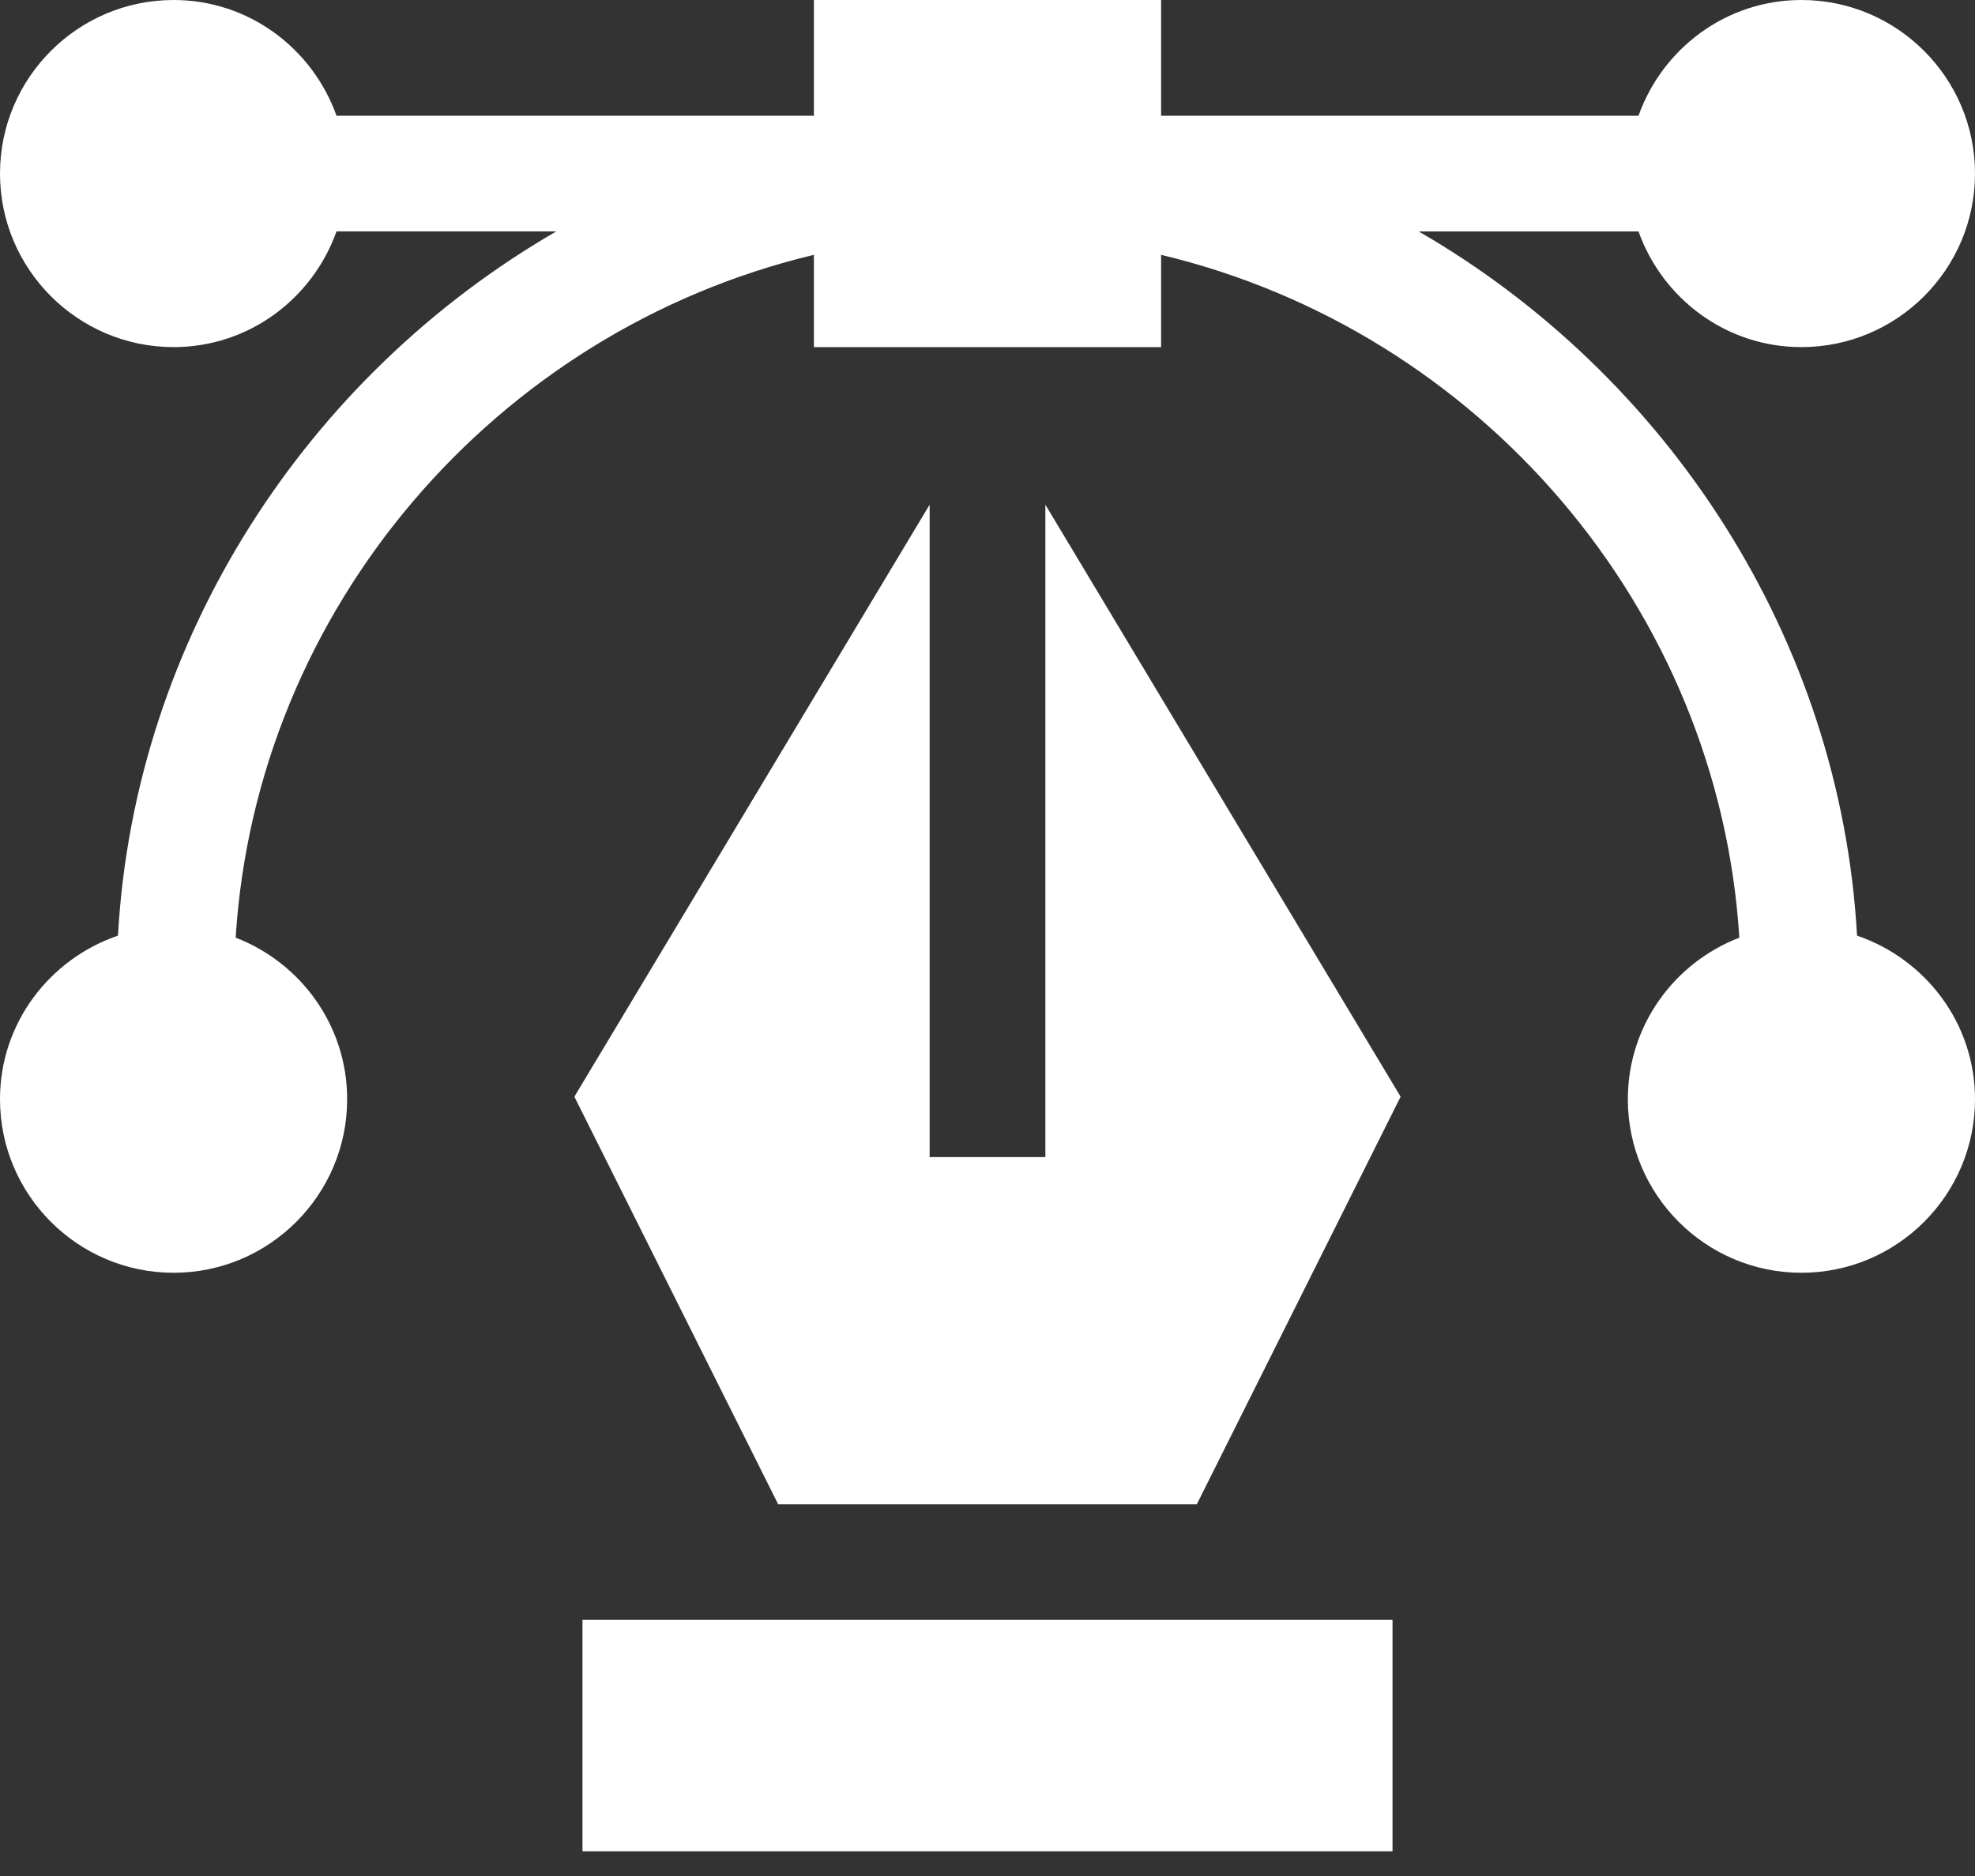
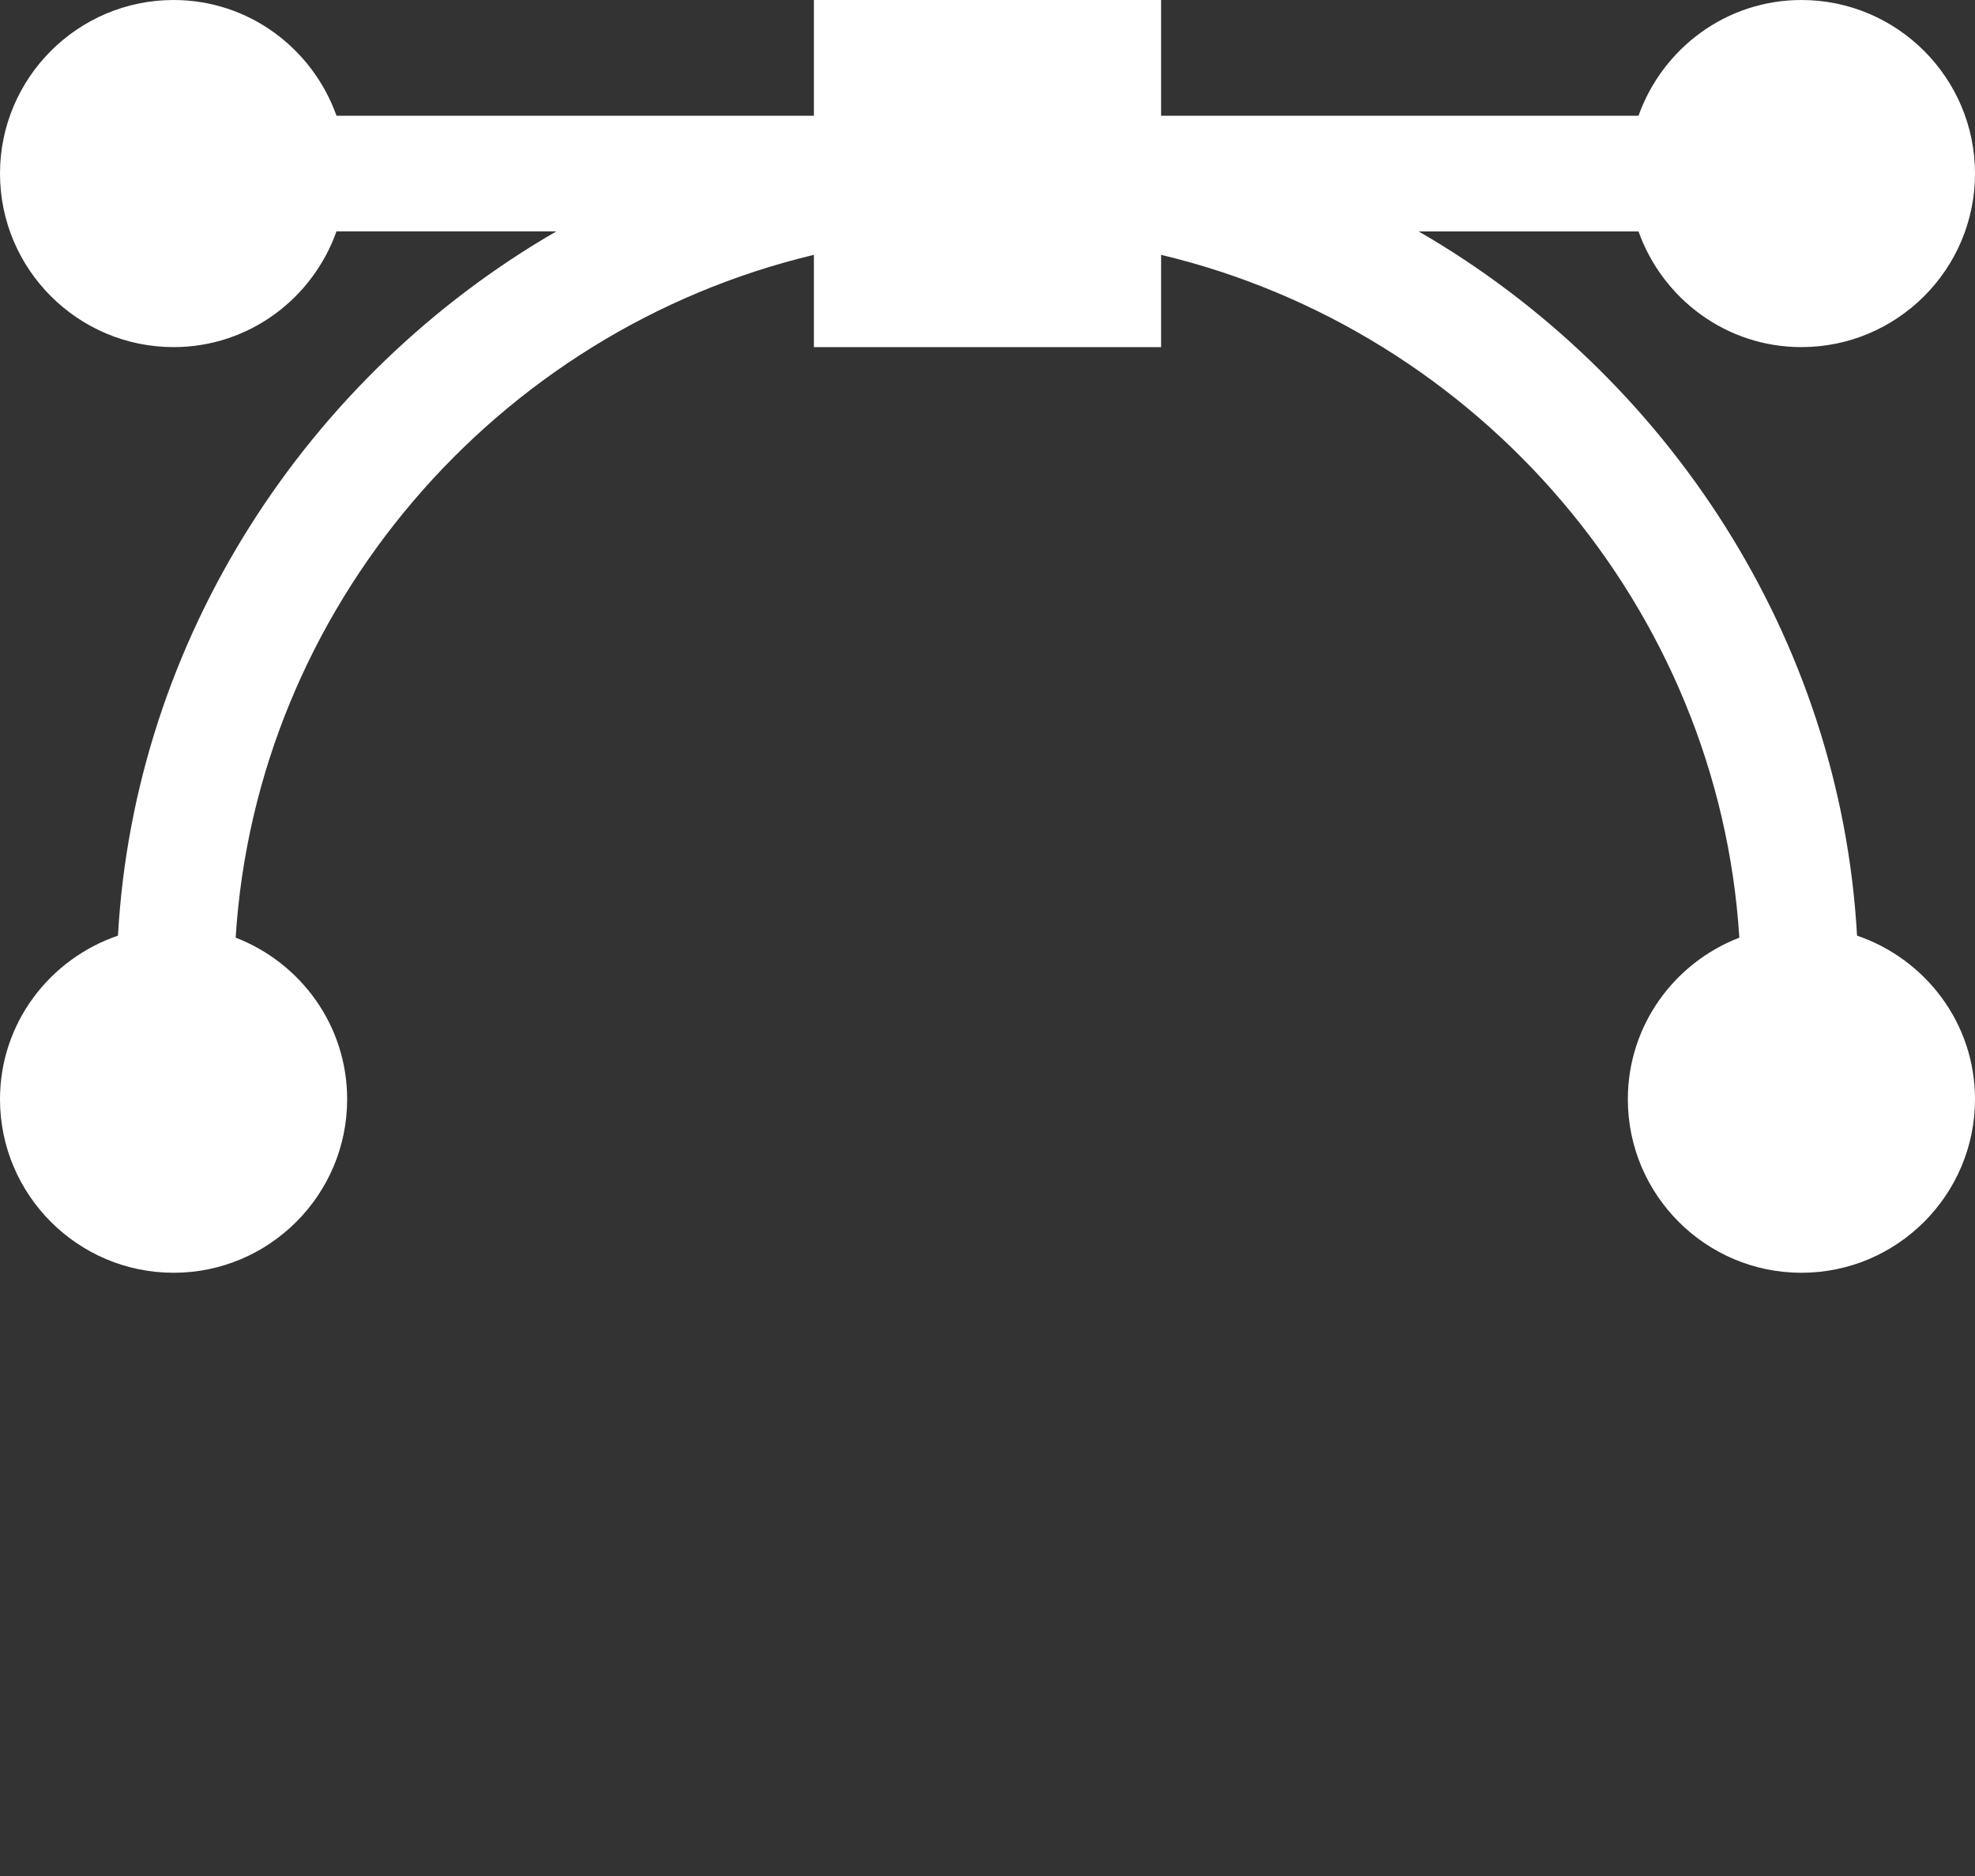
<svg xmlns="http://www.w3.org/2000/svg" width="40" height="38" viewBox="0 0 40 38" fill="none">
  <rect x="0" y="0" width="40" height="38" fill="#333333" stroke="none" />
-   <path d="M37.611 18.952C37.275 12.93 33.77 7.599 28.733 4.688H33.185C33.67 6.049 34.959 7.031 36.484 7.031C38.423 7.031 40 5.454 40 3.516C40 1.577 38.423 0 36.484 0C34.959 0 33.67 0.983 33.185 2.344H23.516V0H16.484V2.344H6.815C6.33 0.983 5.041 0 3.516 0C1.577 0 0 1.577 0 3.516C0 5.454 1.577 7.031 3.516 7.031C5.041 7.031 6.33 6.049 6.815 4.687H11.267C6.23 7.6 2.726 12.928 2.389 18.952C1.005 19.425 0 20.723 0 22.266C0 24.204 1.577 25.781 3.516 25.781C5.454 25.781 7.031 24.204 7.031 22.266C7.031 20.771 6.09 19.501 4.773 18.993C5.19 12.329 10.031 6.702 16.484 5.162V7.031H23.516V5.162C29.969 6.702 34.81 12.329 35.227 18.993C33.91 19.501 32.969 20.771 32.969 22.266C32.969 24.204 34.546 25.781 36.484 25.781C38.423 25.781 40 24.204 40 22.266C40 20.723 38.995 19.425 37.611 18.952ZM11.797 32.812H28.203V37.5H11.797V32.812Z" fill="white" />
-   <path d="M11.633 22.214L15.76 30.469H24.24L28.367 22.214L21.172 10.223V23.438H18.828V10.223L11.633 22.214Z" fill="white" />
+   <path d="M37.611 18.952C37.275 12.93 33.77 7.599 28.733 4.688H33.185C33.67 6.049 34.959 7.031 36.484 7.031C38.423 7.031 40 5.454 40 3.516C40 1.577 38.423 0 36.484 0C34.959 0 33.67 0.983 33.185 2.344H23.516V0H16.484V2.344H6.815C6.33 0.983 5.041 0 3.516 0C1.577 0 0 1.577 0 3.516C0 5.454 1.577 7.031 3.516 7.031C5.041 7.031 6.33 6.049 6.815 4.687H11.267C6.23 7.6 2.726 12.928 2.389 18.952C1.005 19.425 0 20.723 0 22.266C0 24.204 1.577 25.781 3.516 25.781C5.454 25.781 7.031 24.204 7.031 22.266C7.031 20.771 6.09 19.501 4.773 18.993C5.19 12.329 10.031 6.702 16.484 5.162V7.031H23.516V5.162C29.969 6.702 34.81 12.329 35.227 18.993C33.91 19.501 32.969 20.771 32.969 22.266C32.969 24.204 34.546 25.781 36.484 25.781C38.423 25.781 40 24.204 40 22.266C40 20.723 38.995 19.425 37.611 18.952ZM11.797 32.812H28.203H11.797V32.812Z" fill="white" />
</svg>